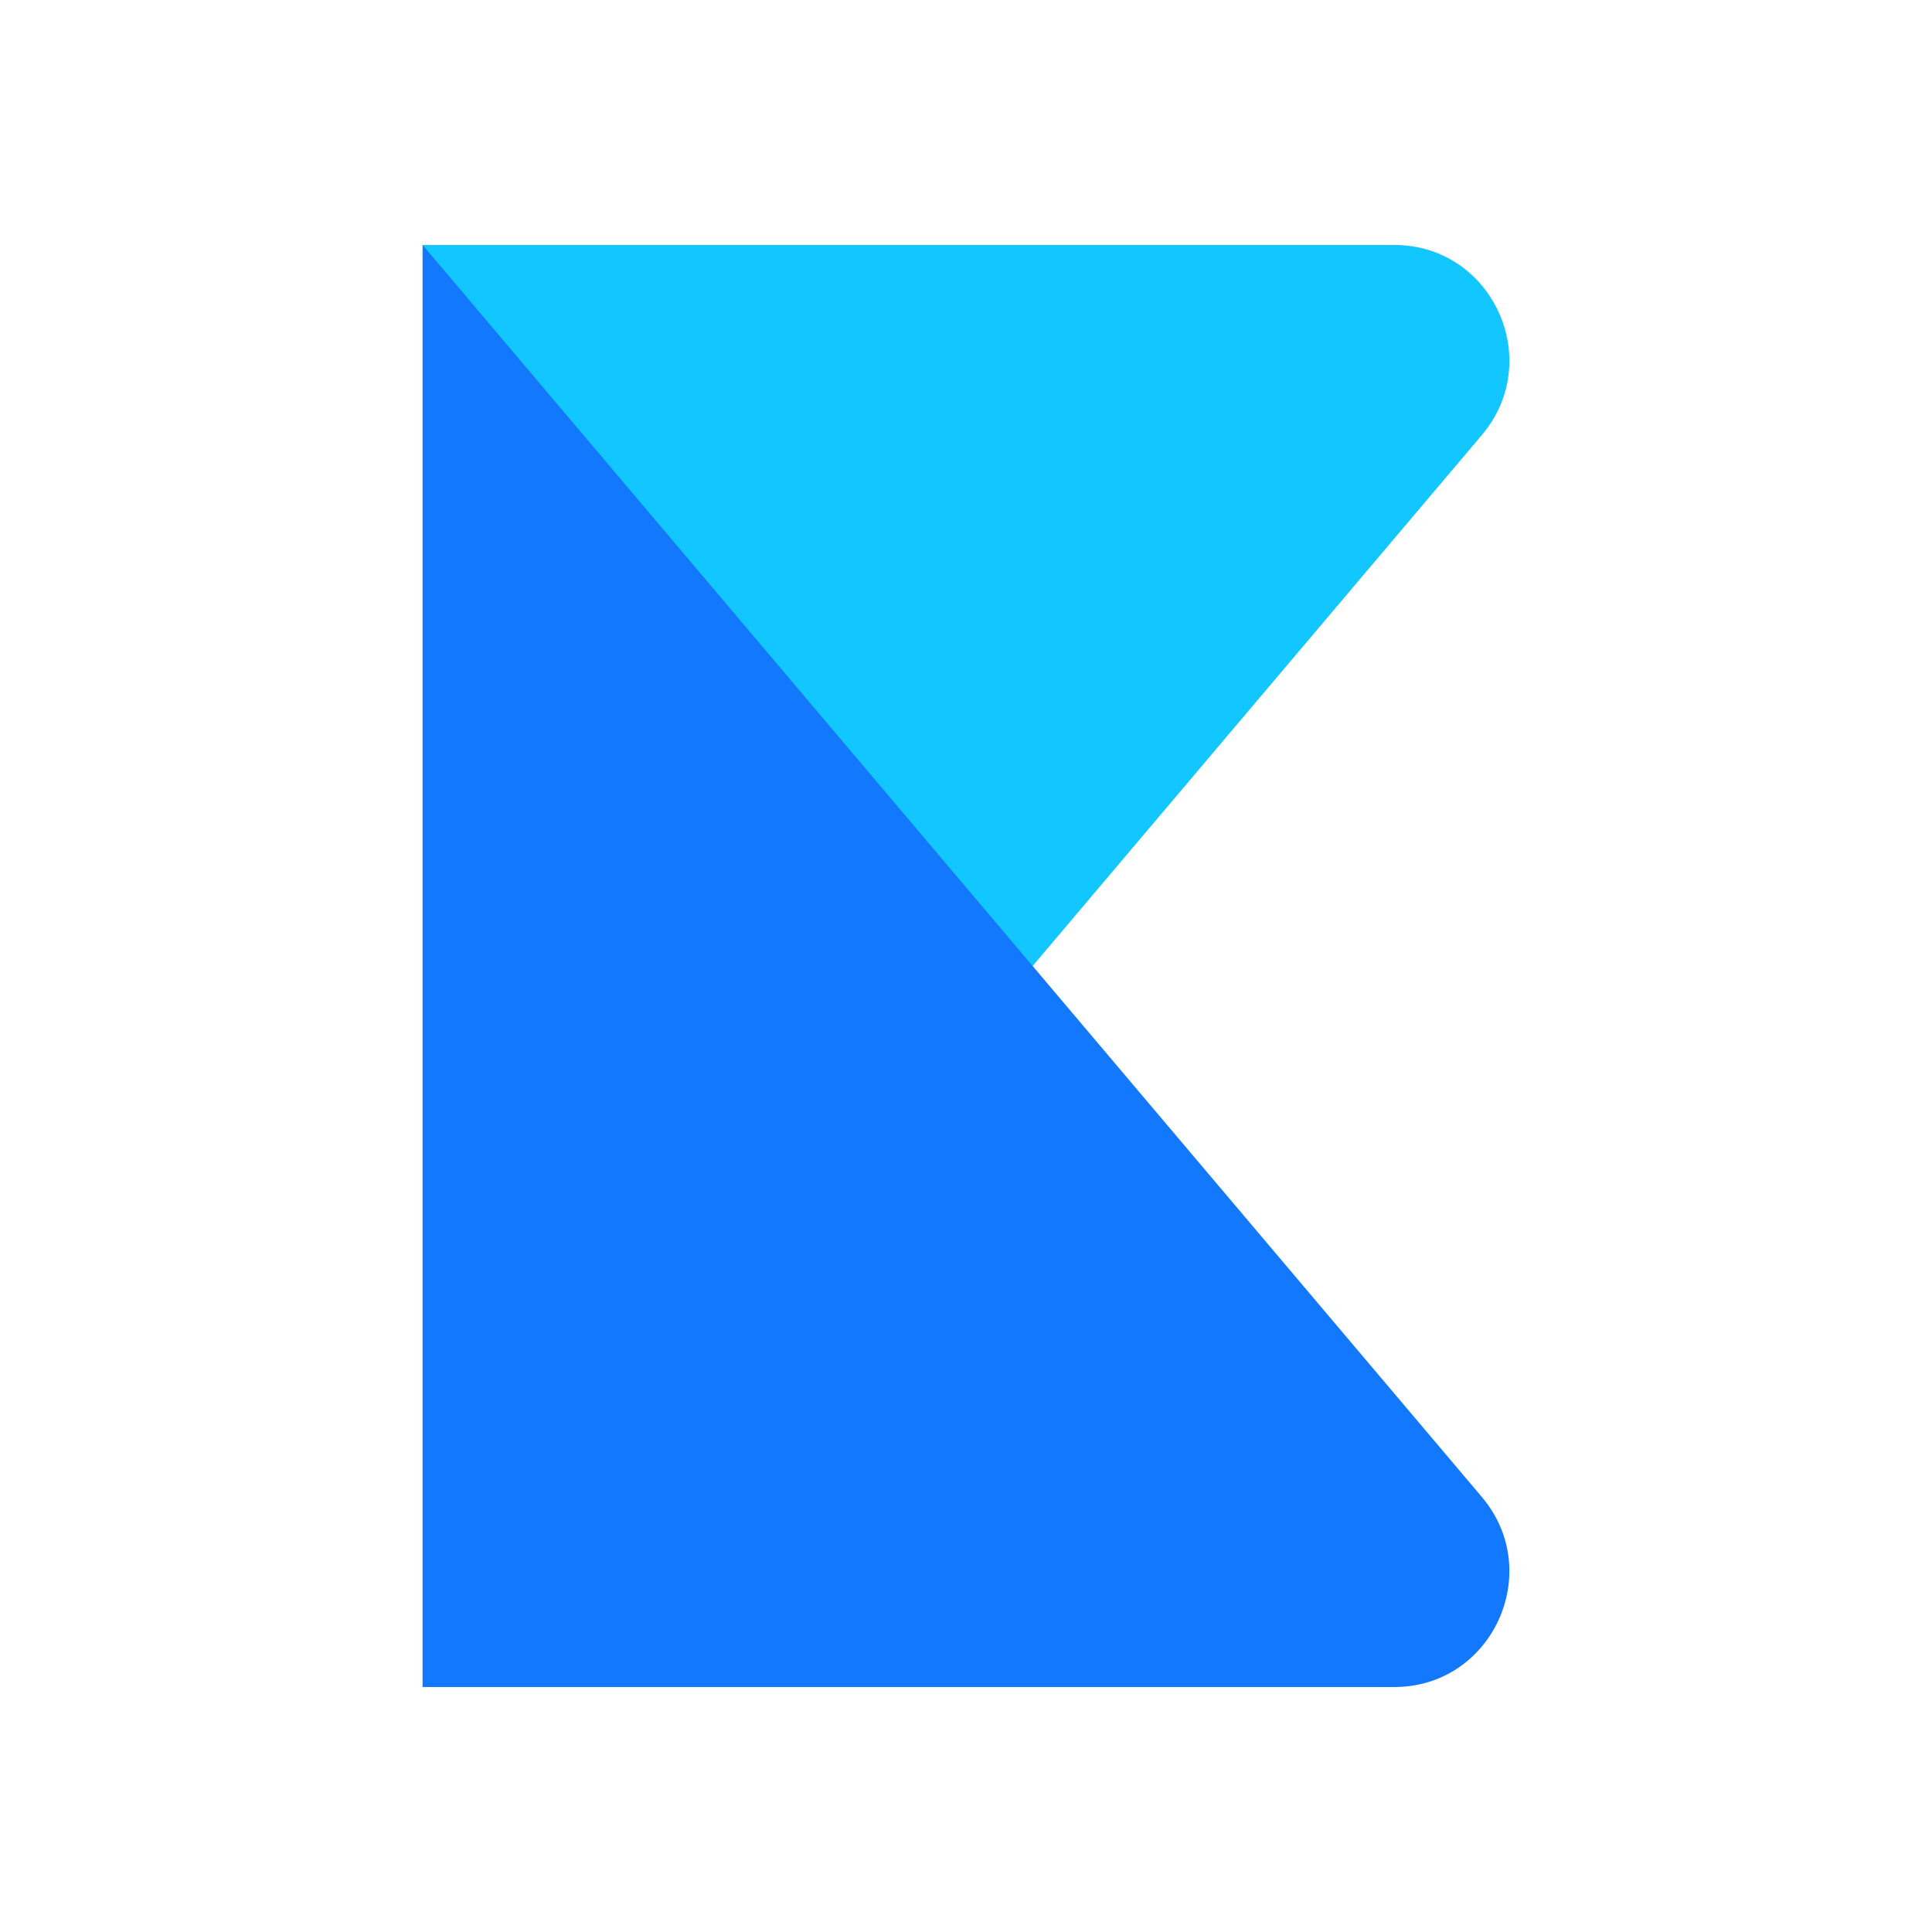
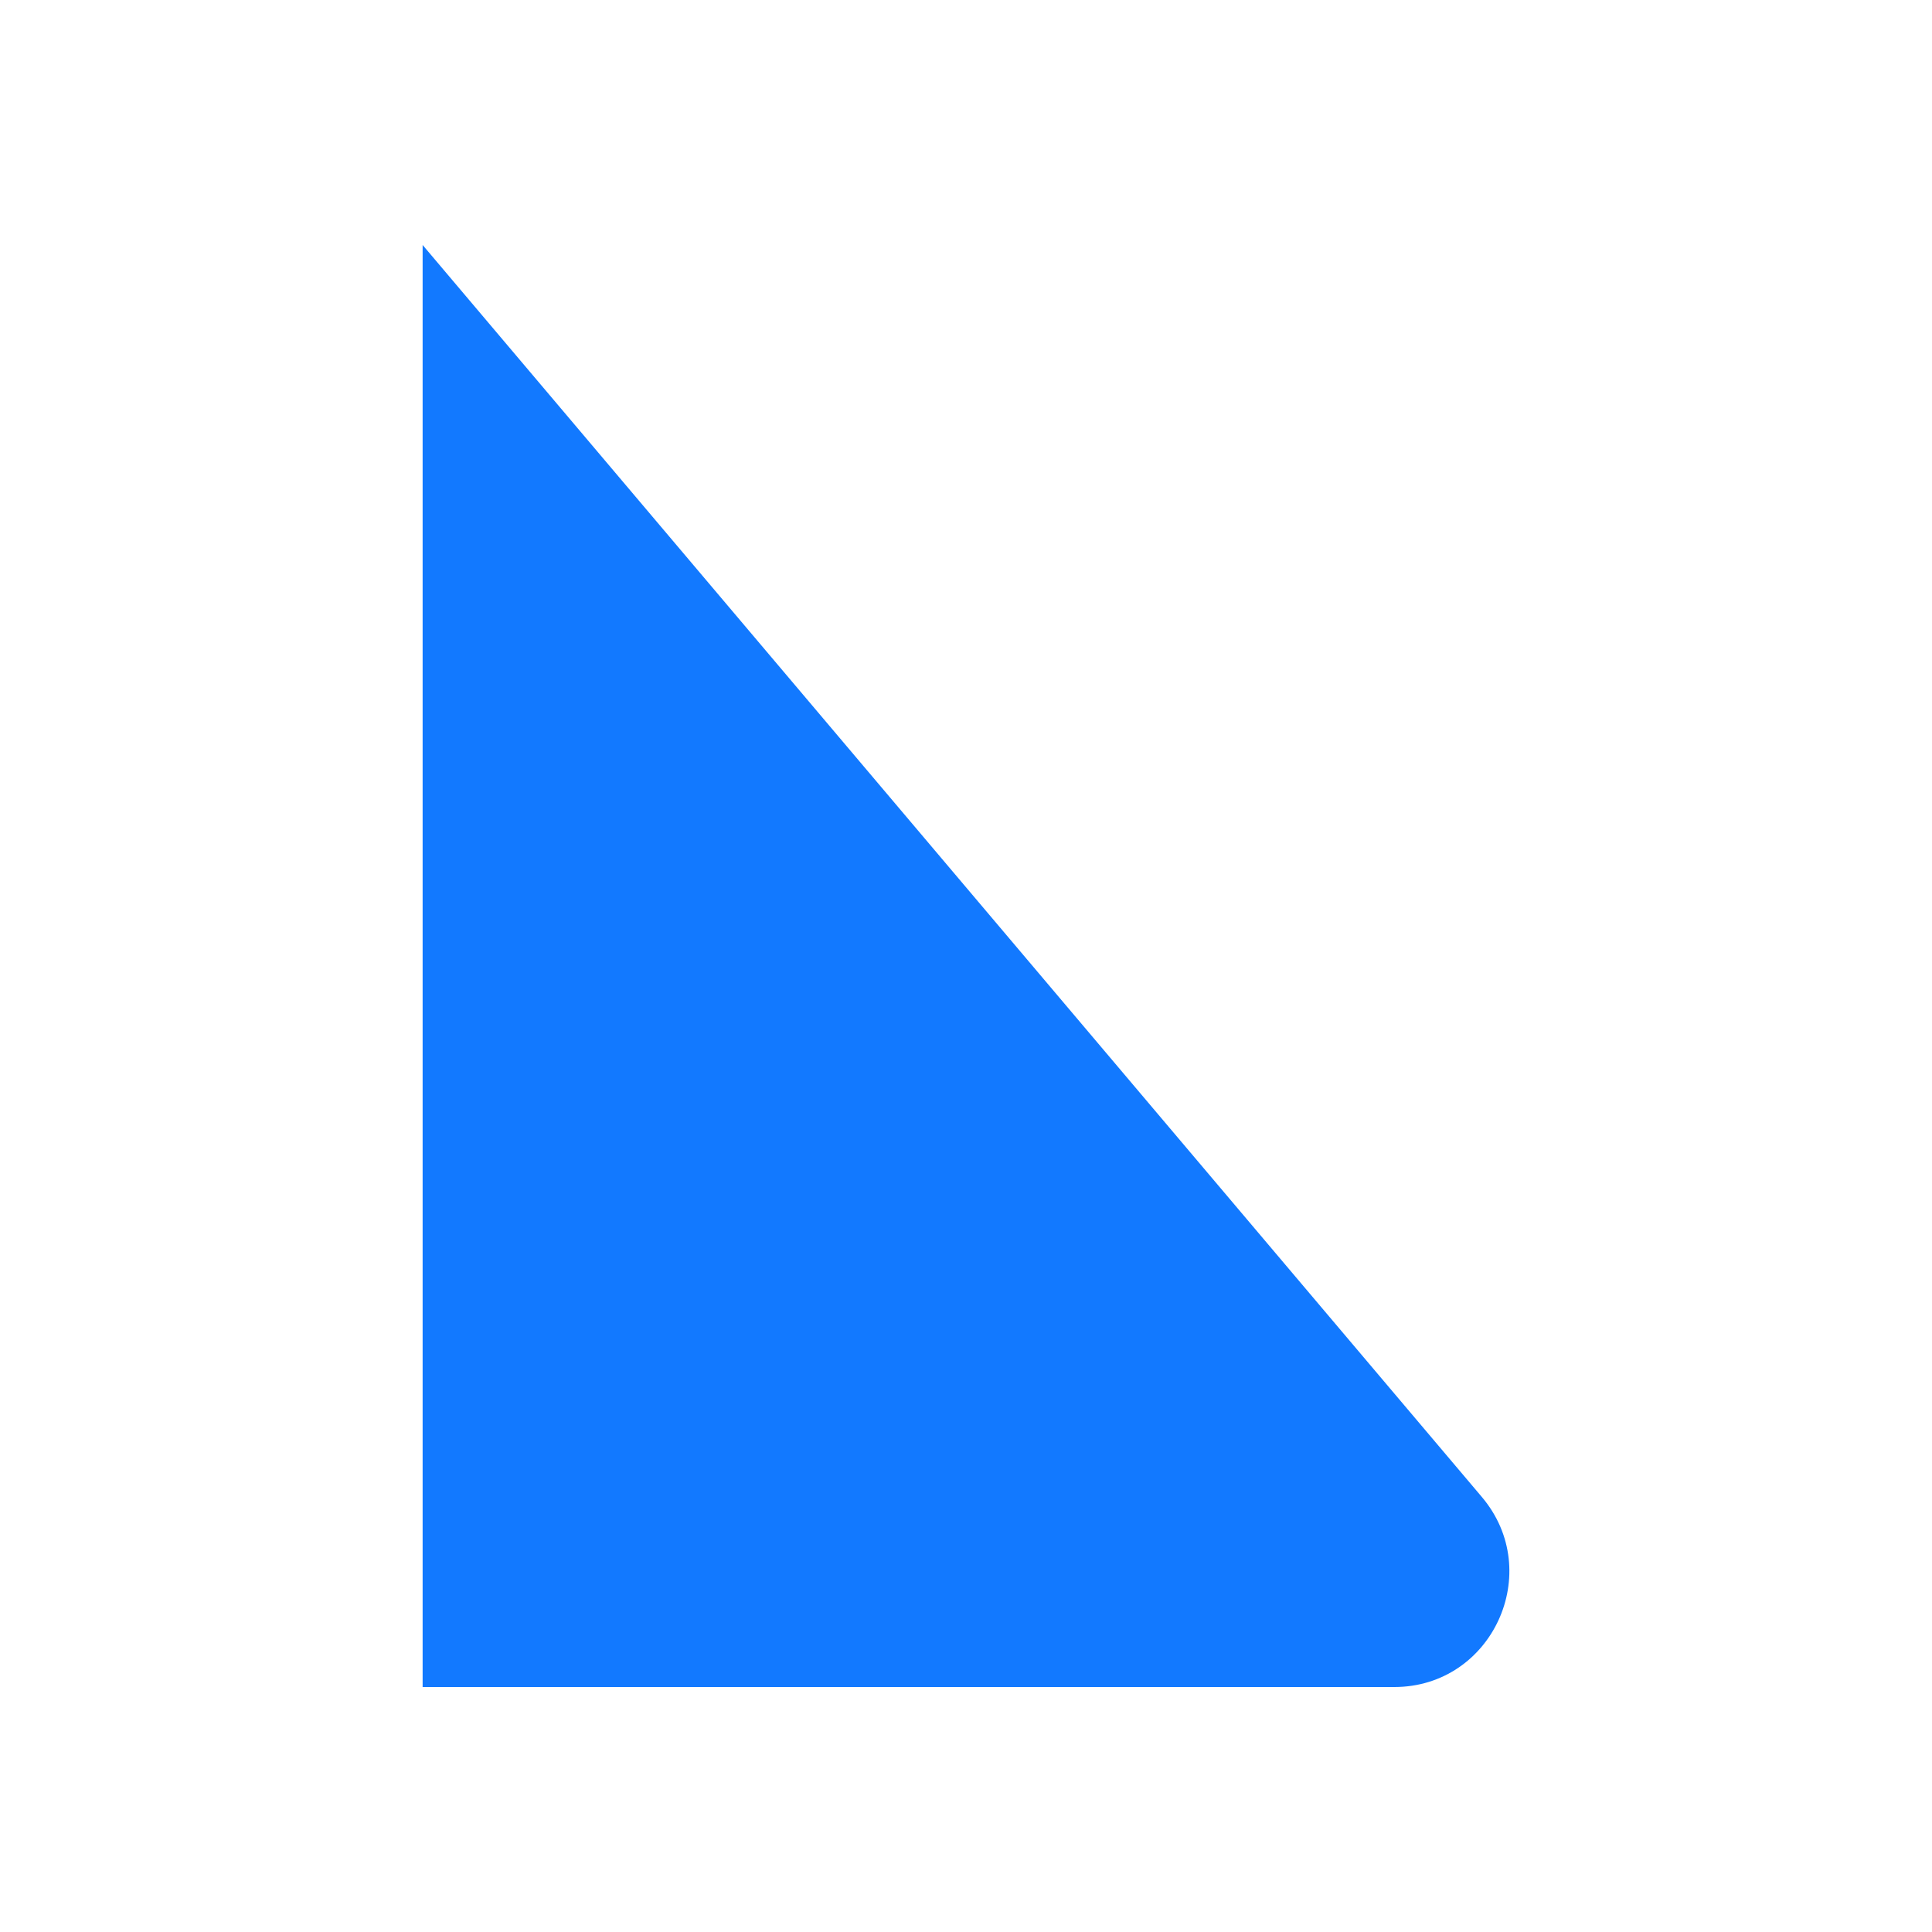
<svg xmlns="http://www.w3.org/2000/svg" width="256" height="256" viewBox="0 0 256 256" fill="none">
  <g style="mix-blend-mode:multiply">
-     <path d="M56 32.461H184.756C197.725 32.461 204.748 47.719 196.349 57.648L56 223.538V32.461Z" fill="#12C6FF" />
-   </g>
+     </g>
  <g style="mix-blend-mode:multiply">
    <path d="M56 223.539H184.756C197.725 223.539 204.748 208.281 196.349 198.352L56 32.462V223.539Z" fill="#1279FF" />
  </g>
</svg>